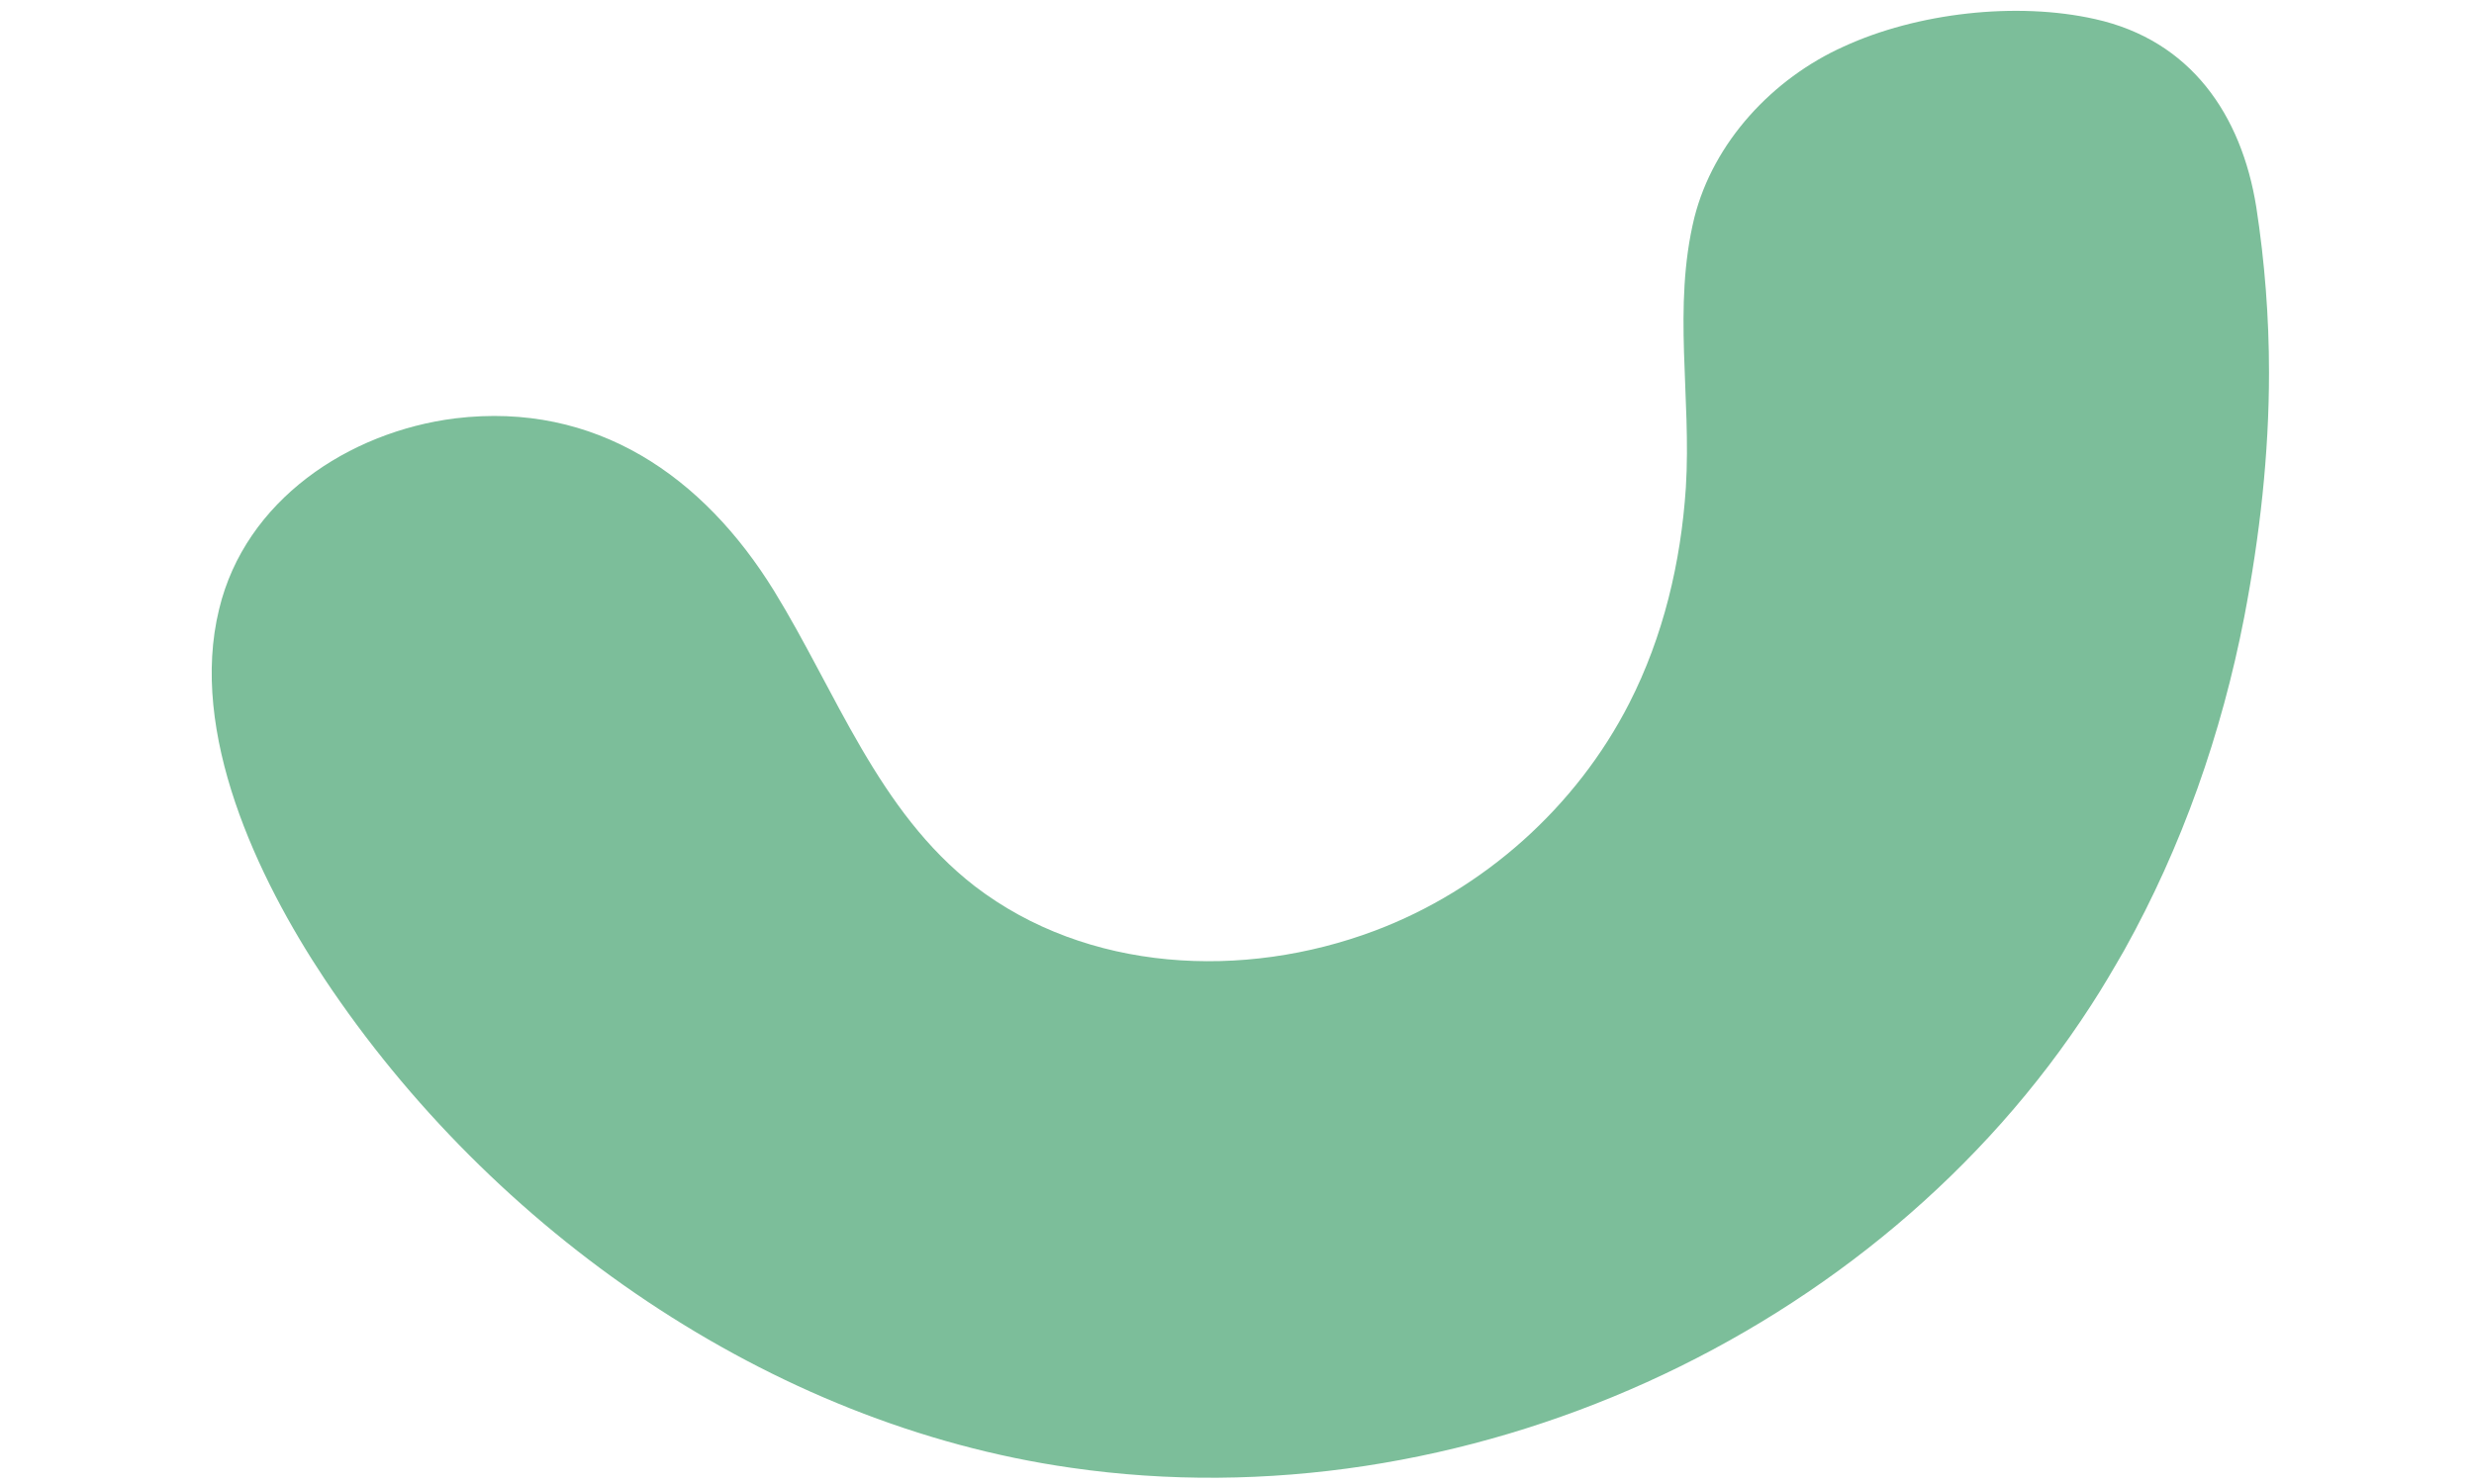
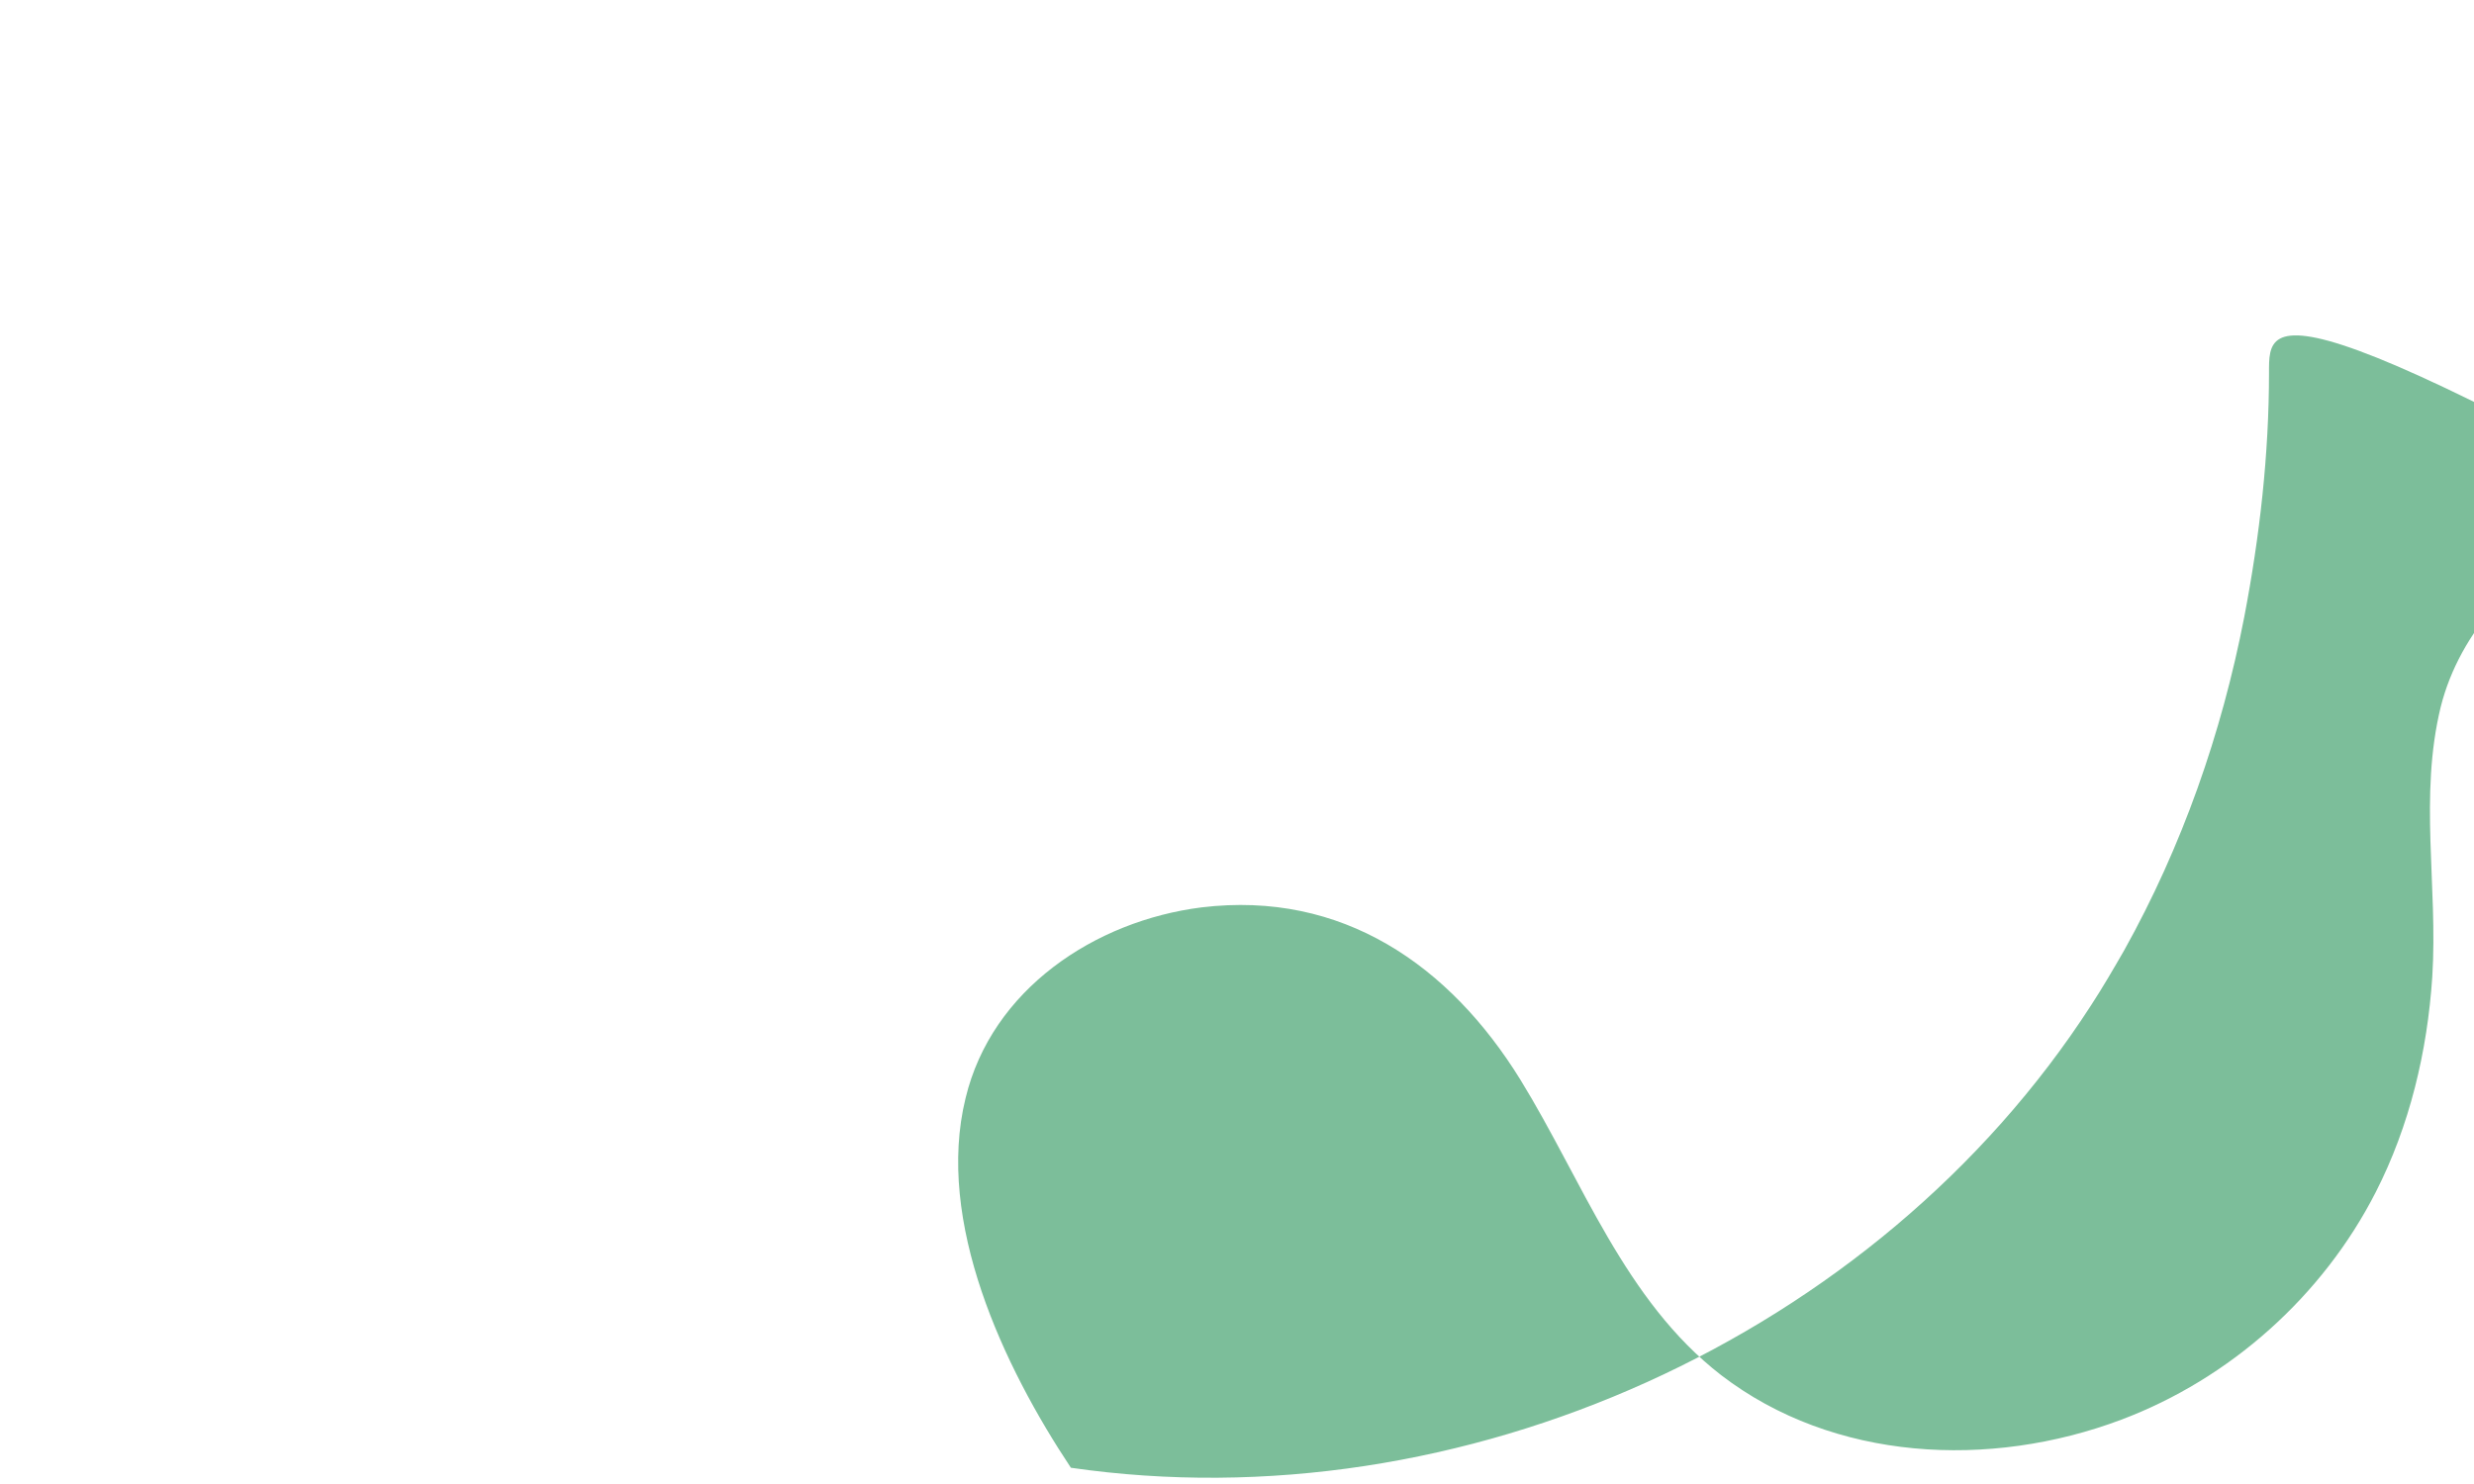
<svg xmlns="http://www.w3.org/2000/svg" version="1.1" id="Calque_1" x="0px" y="0px" viewBox="0 0 350 210" style="enable-background:new 0 0 350 210;" xml:space="preserve">
  <style type="text/css">
	.st0{fill:#7CBE9A;}
</style>
  <title>Fill 1 Copy</title>
  <desc>Created with Sketch.</desc>
-   <path class="st0" d="M321,52.7c0,11.6-1.3,23.1-3.5,34.6c-3.2,16.5-8.8,32.5-17,47.2c-1.5,2.6-3,5.2-4.7,7.8  c-30.3,46.9-89.1,73.4-144.3,65.4c-42.7-6.1-81.9-33.6-105.6-69.2c-9.5-14.3-19.2-34.8-14.9-52.3c3.7-15.4,18.3-25.1,33.4-27  c19.9-2.4,35.1,8.2,45.1,24.4c8.8,14.3,14.7,31.2,28.4,41.8c15.9,12.2,38,13.3,56.6,6.3c15.4-5.8,28.5-17.5,36-32.2  c4.8-9.4,7.3-19.9,8-30.5c0.8-12.9-1.9-25.5,1.2-38.2c2.7-10.7,11.1-19.7,21.1-24.2c10.4-4.8,24.5-6.4,35.6-3.9  c13.5,3,20.7,13.5,22.8,26.6C320.4,37.1,321,44.9,321,52.7" />
+   <path class="st0" d="M321,52.7c0,11.6-1.3,23.1-3.5,34.6c-3.2,16.5-8.8,32.5-17,47.2c-1.5,2.6-3,5.2-4.7,7.8  c-30.3,46.9-89.1,73.4-144.3,65.4c-9.5-14.3-19.2-34.8-14.9-52.3c3.7-15.4,18.3-25.1,33.4-27  c19.9-2.4,35.1,8.2,45.1,24.4c8.8,14.3,14.7,31.2,28.4,41.8c15.9,12.2,38,13.3,56.6,6.3c15.4-5.8,28.5-17.5,36-32.2  c4.8-9.4,7.3-19.9,8-30.5c0.8-12.9-1.9-25.5,1.2-38.2c2.7-10.7,11.1-19.7,21.1-24.2c10.4-4.8,24.5-6.4,35.6-3.9  c13.5,3,20.7,13.5,22.8,26.6C320.4,37.1,321,44.9,321,52.7" />
</svg>